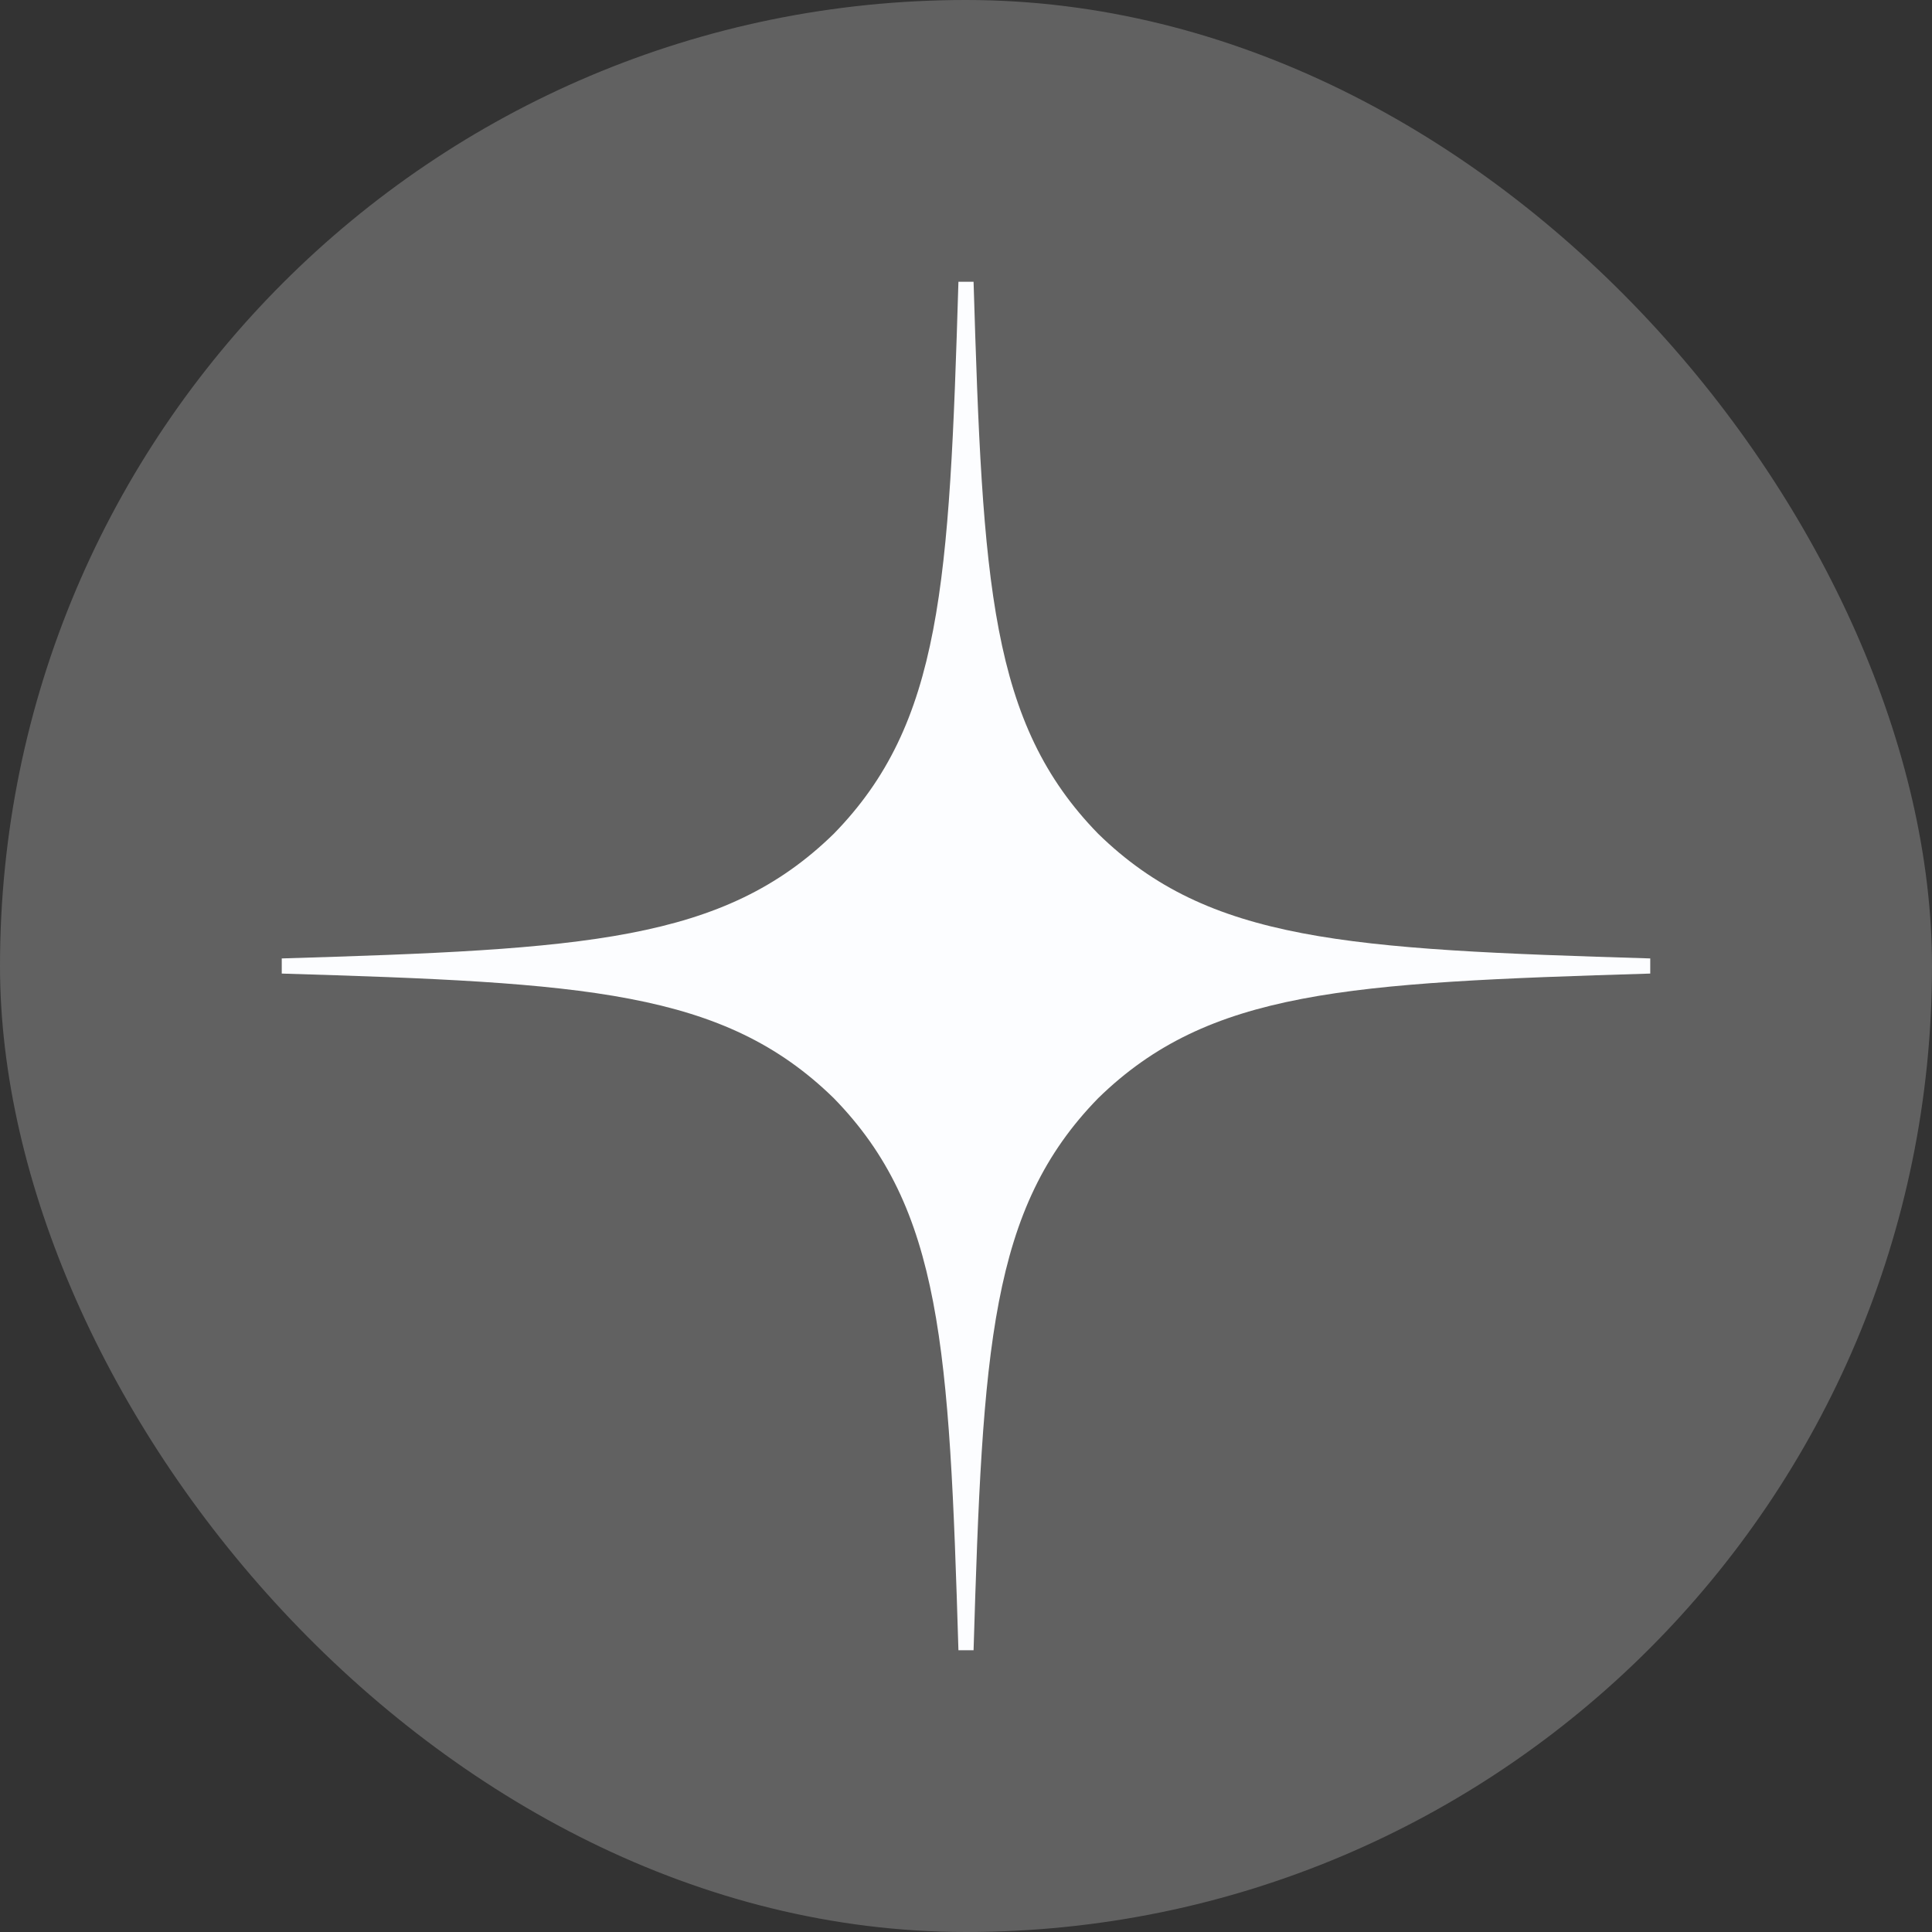
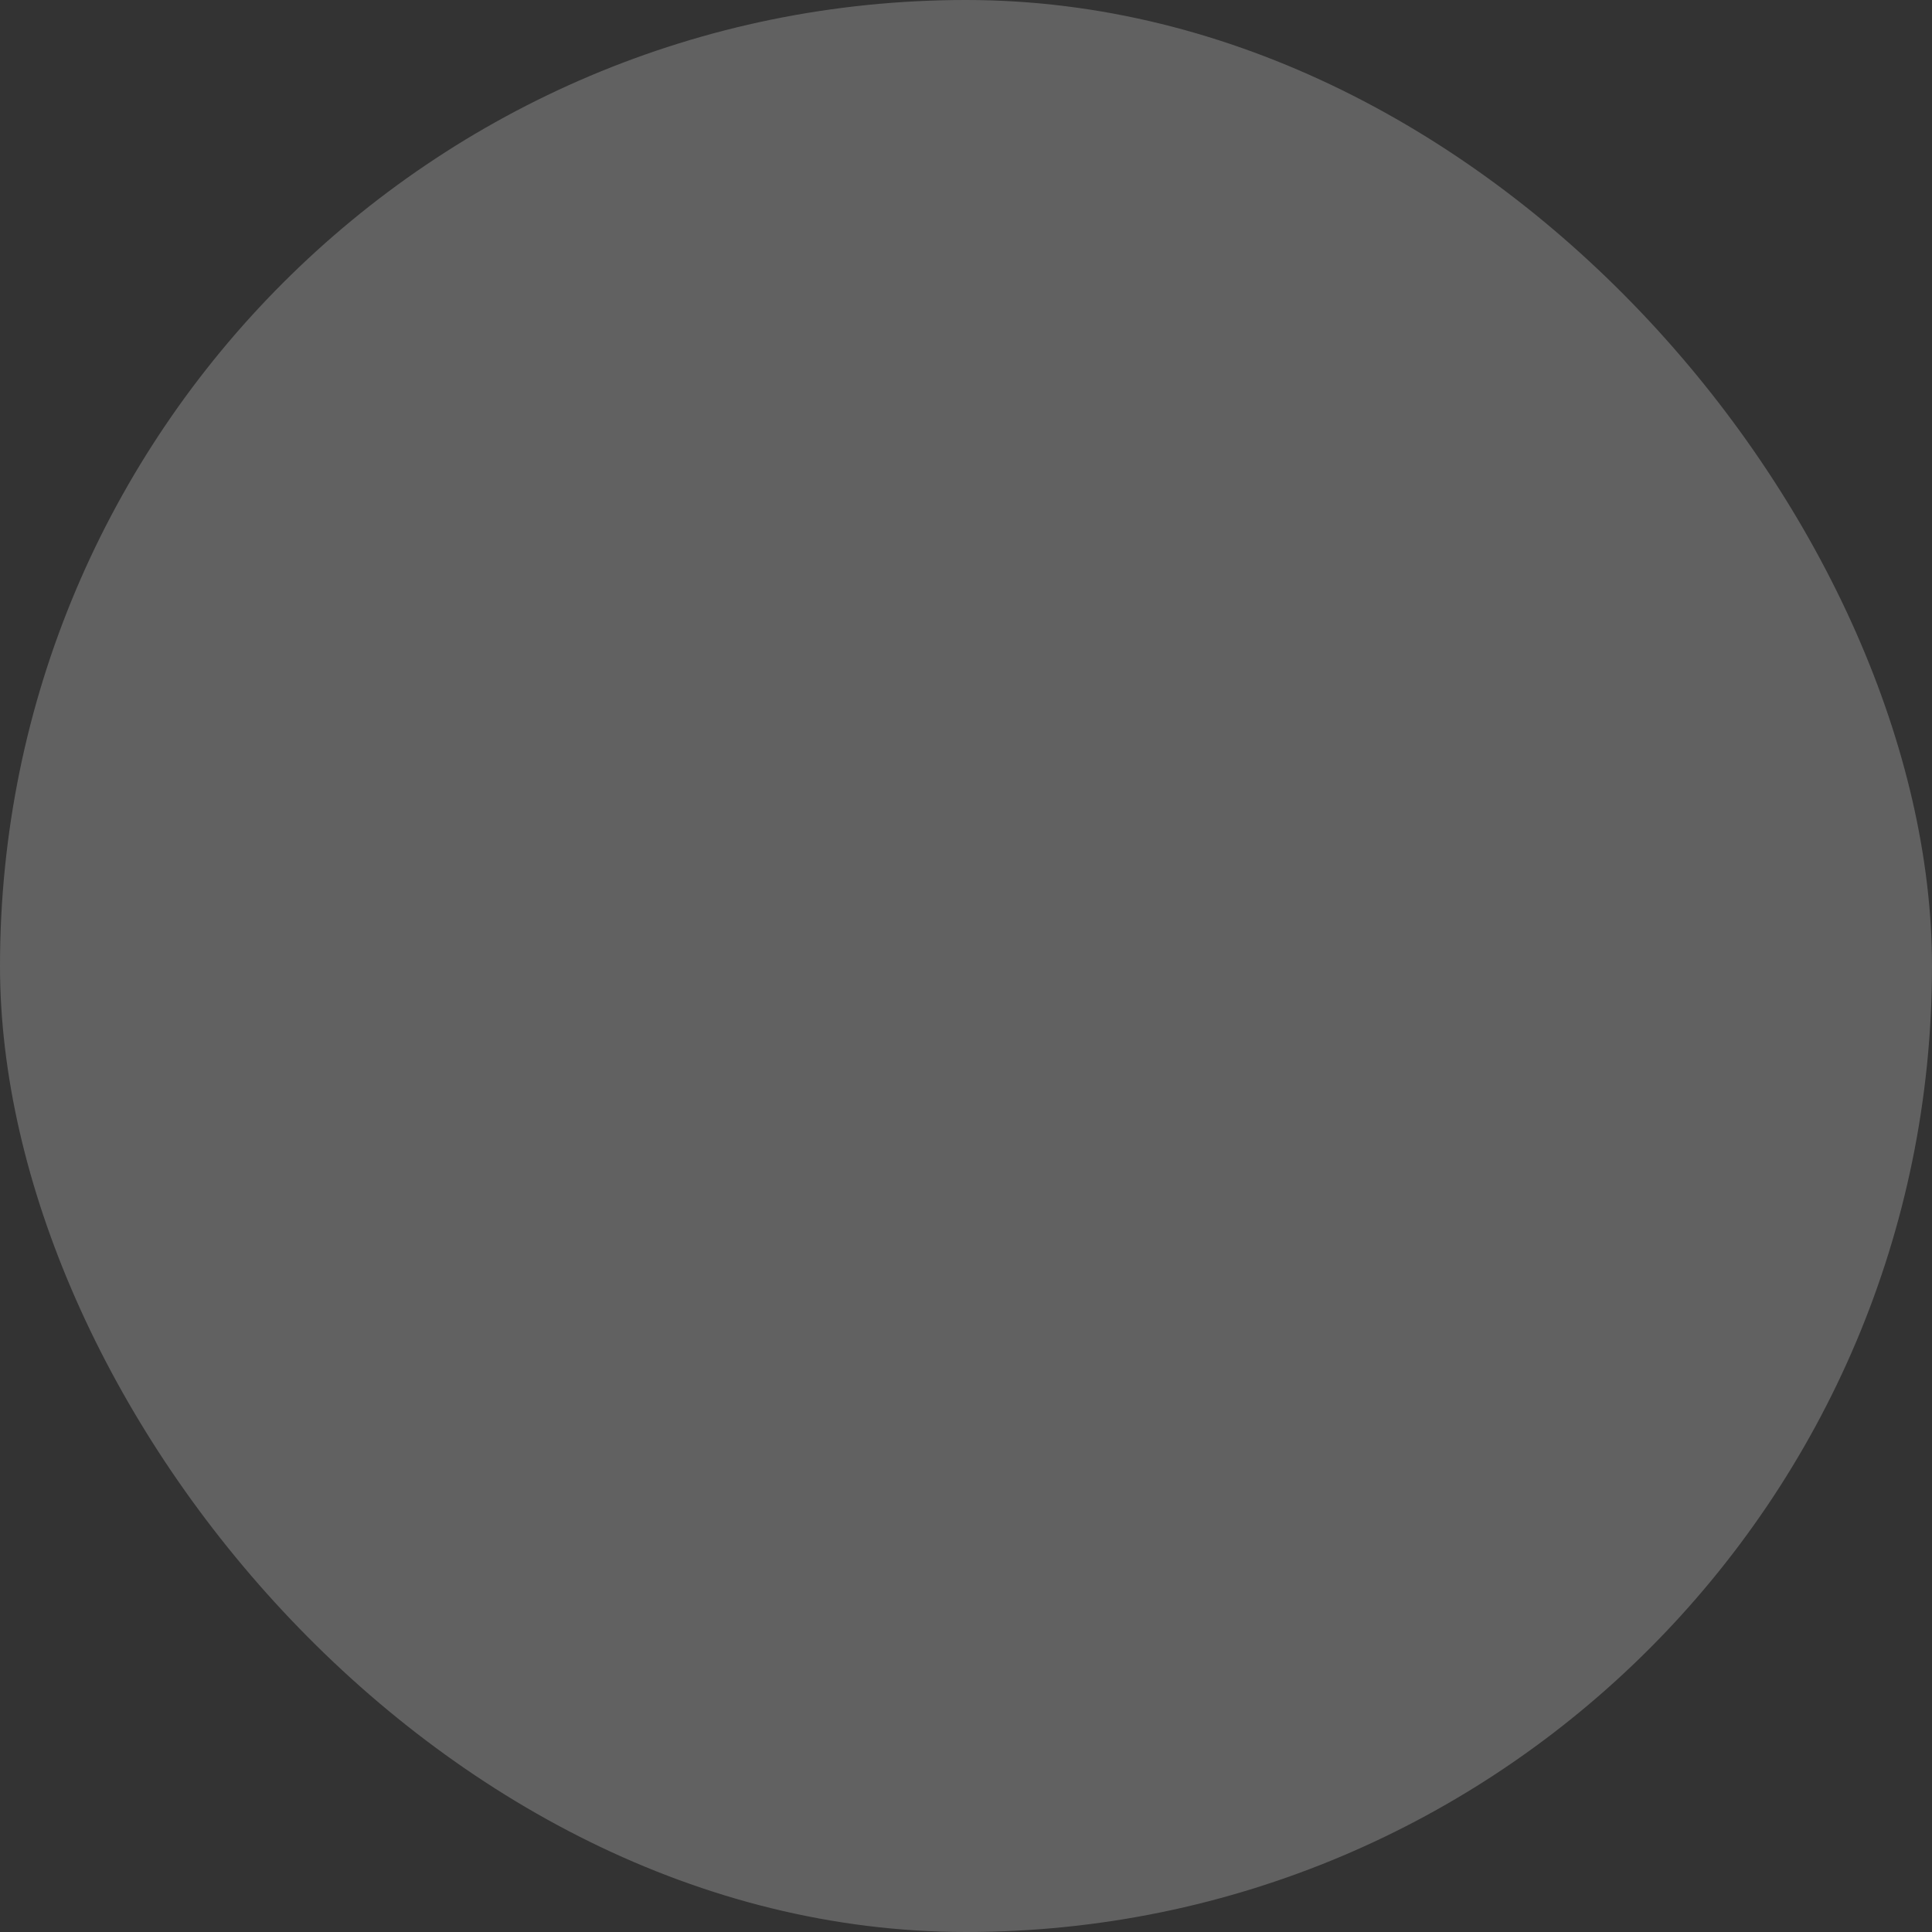
<svg xmlns="http://www.w3.org/2000/svg" width="48" height="48" viewBox="0 0 48 48" fill="none">
  <rect x="0" y="0" width="48" height="48" fill="#333333" stroke="none" />
  <rect width="48" height="48" rx="24" fill="#616161" />
-   <path fill-rule="evenodd" clip-rule="evenodd" d="M41 24.188V24V23.812C33.472 23.585 30.03 23.397 27.284 20.715C24.604 17.97 24.415 14.528 24.188 7H24H23.812C23.585 14.528 23.396 17.97 20.715 20.715C17.97 23.397 14.528 23.585 7 23.812V24V24.188C14.528 24.415 17.97 24.603 20.715 27.284C23.396 30.03 23.585 33.472 23.812 41H24H24.188C24.415 33.472 24.604 30.03 27.284 27.284C30.03 24.603 33.472 24.415 41 24.188Z" fill="#FCFDFF" />
</svg>